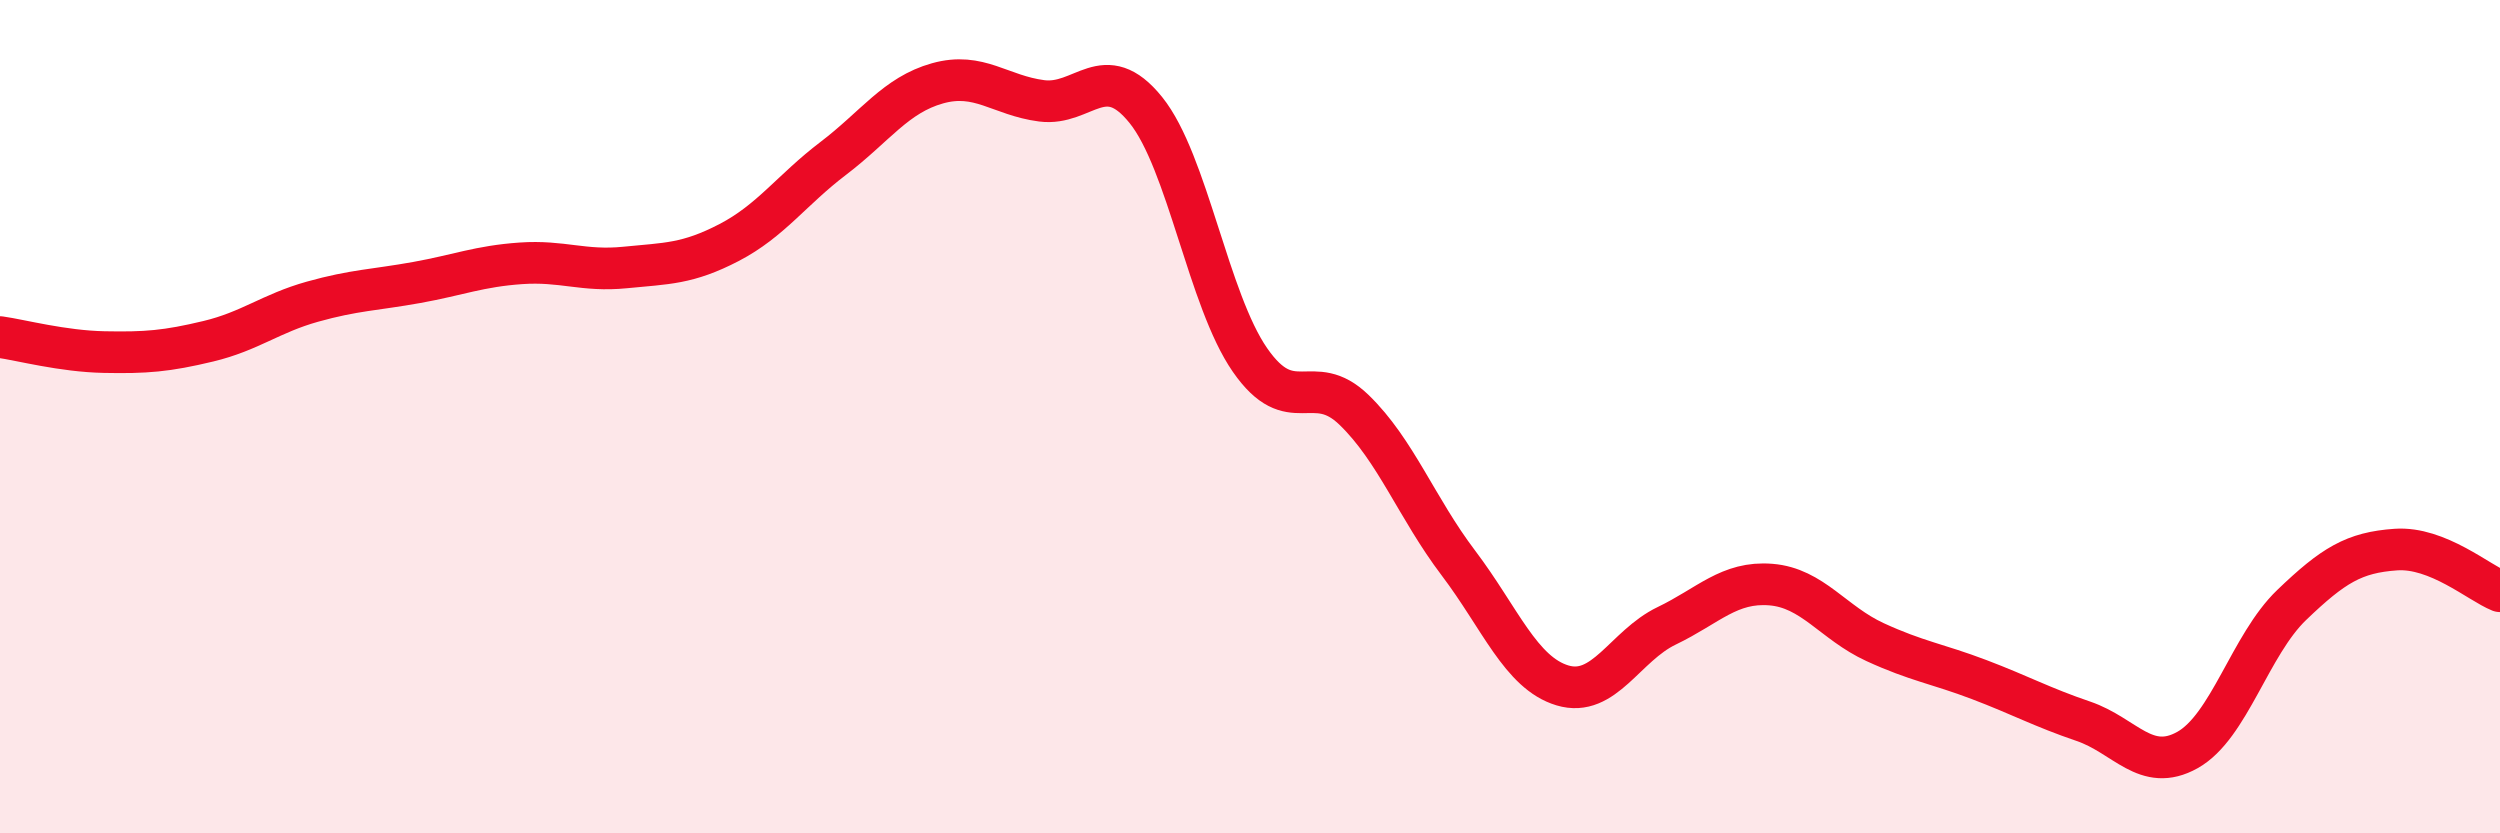
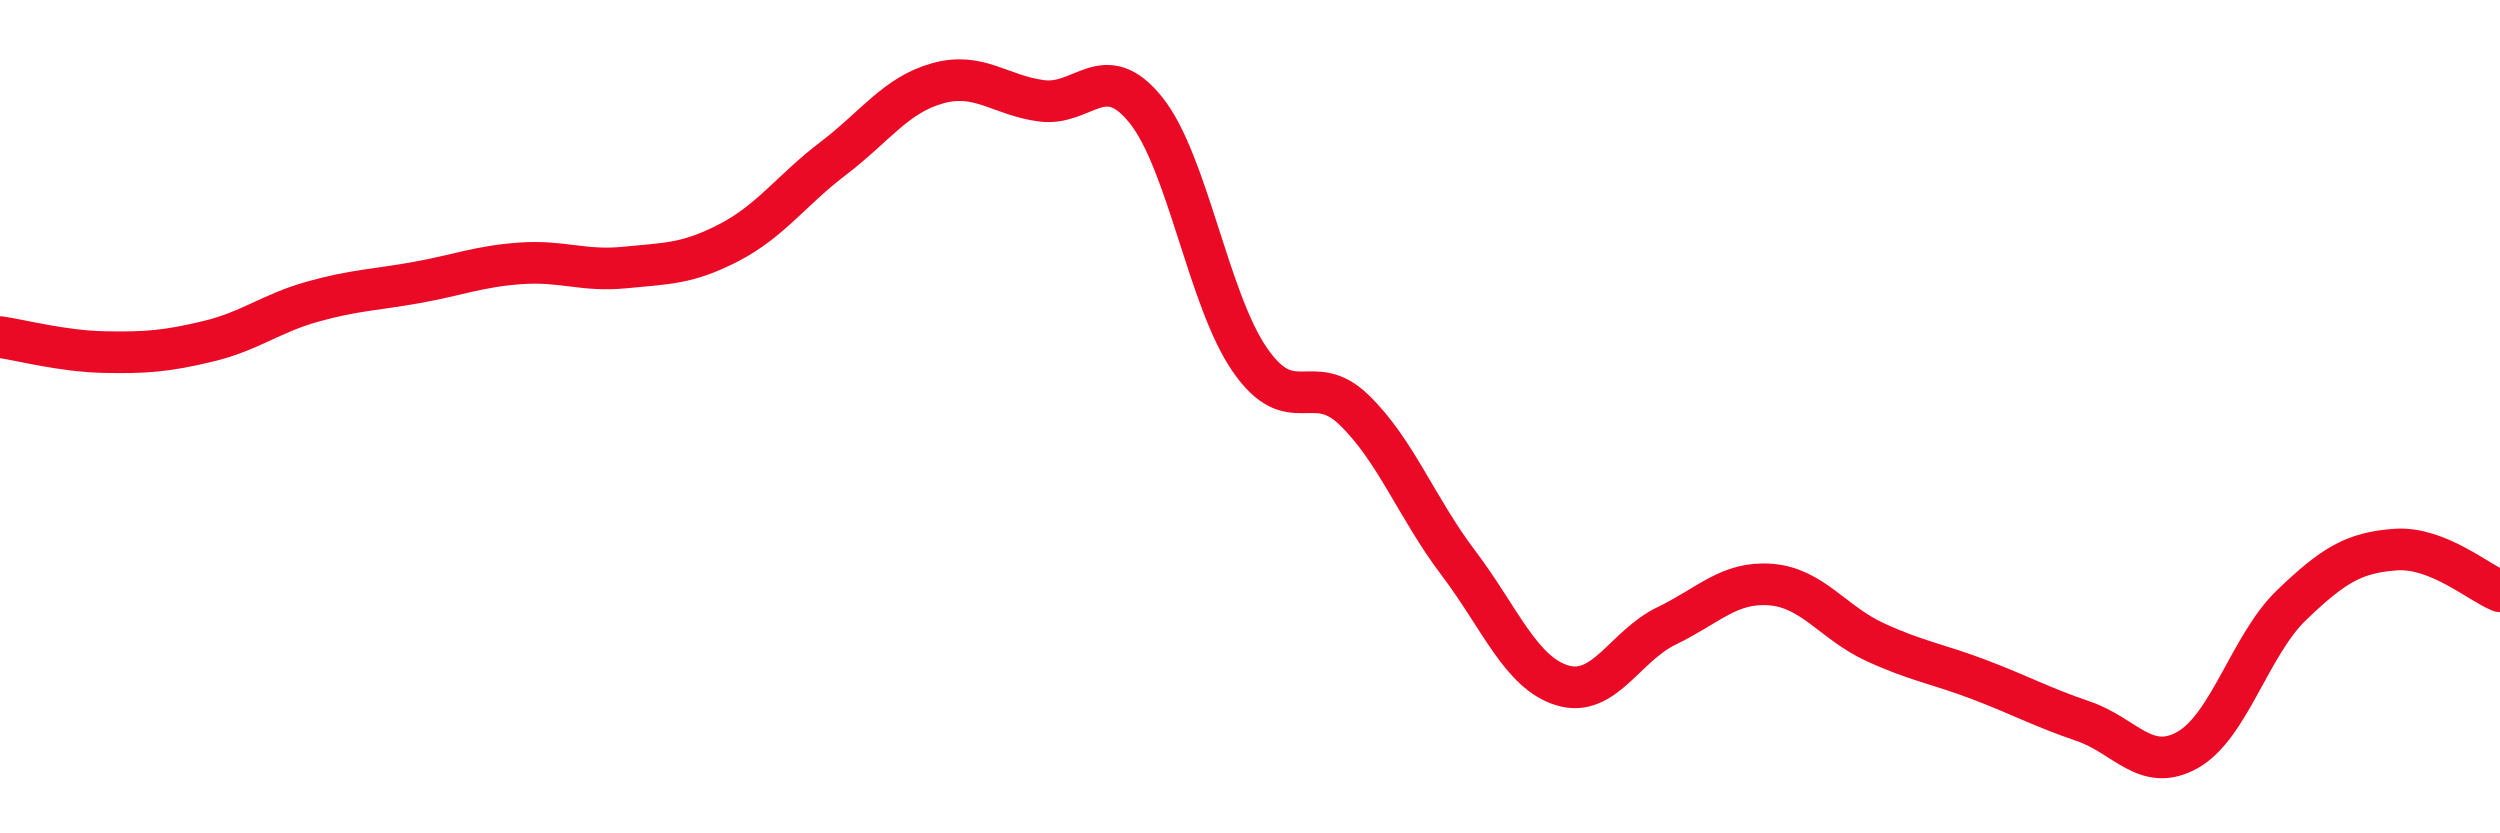
<svg xmlns="http://www.w3.org/2000/svg" width="60" height="20" viewBox="0 0 60 20">
-   <path d="M 0,8.09 C 0.5,8.16 1.5,8.43 2.5,8.45 C 3.5,8.47 4,8.43 5,8.19 C 6,7.95 6.5,7.52 7.5,7.24 C 8.5,6.96 9,6.96 10,6.78 C 11,6.6 11.5,6.39 12.5,6.32 C 13.5,6.25 14,6.52 15,6.42 C 16,6.32 16.5,6.34 17.5,5.82 C 18.5,5.3 19,4.56 20,3.8 C 21,3.04 21.5,2.28 22.5,2 C 23.5,1.72 24,2.29 25,2.42 C 26,2.55 26.5,1.4 27.5,2.64 C 28.5,3.88 29,7.2 30,8.64 C 31,10.08 31.5,8.87 32.5,9.84 C 33.5,10.81 34,12.19 35,13.51 C 36,14.83 36.5,16.15 37.5,16.45 C 38.5,16.75 39,15.5 40,15.02 C 41,14.54 41.5,13.95 42.5,14.03 C 43.5,14.11 44,14.95 45,15.41 C 46,15.87 46.5,15.93 47.5,16.31 C 48.5,16.69 49,16.97 50,17.31 C 51,17.65 51.5,18.56 52.5,18 C 53.5,17.44 54,15.48 55,14.52 C 56,13.56 56.5,13.26 57.5,13.19 C 58.5,13.12 59.5,13.99 60,14.19L60 20L0 20Z" fill="#EB0A25" opacity="0.1" stroke-linecap="round" stroke-linejoin="round" />
  <path d="M 0,8.09 C 0.5,8.16 1.5,8.43 2.5,8.45 C 3.5,8.47 4,8.43 5,8.19 C 6,7.95 6.5,7.52 7.5,7.24 C 8.5,6.96 9,6.96 10,6.78 C 11,6.6 11.5,6.39 12.5,6.32 C 13.5,6.25 14,6.52 15,6.42 C 16,6.32 16.5,6.34 17.5,5.82 C 18.5,5.3 19,4.56 20,3.8 C 21,3.04 21.5,2.28 22.5,2 C 23.5,1.72 24,2.29 25,2.42 C 26,2.55 26.5,1.4 27.5,2.64 C 28.5,3.88 29,7.2 30,8.64 C 31,10.08 31.5,8.87 32.5,9.84 C 33.5,10.81 34,12.19 35,13.51 C 36,14.83 36.5,16.15 37.5,16.45 C 38.5,16.75 39,15.5 40,15.02 C 41,14.54 41.5,13.95 42.5,14.03 C 43.5,14.11 44,14.95 45,15.41 C 46,15.87 46.5,15.93 47.5,16.31 C 48.5,16.69 49,16.97 50,17.31 C 51,17.65 51.5,18.56 52.5,18 C 53.5,17.44 54,15.48 55,14.52 C 56,13.56 56.5,13.26 57.5,13.19 C 58.5,13.12 59.5,13.99 60,14.19" stroke="#EB0A25" stroke-width="1" fill="none" stroke-linecap="round" stroke-linejoin="round" />
</svg>